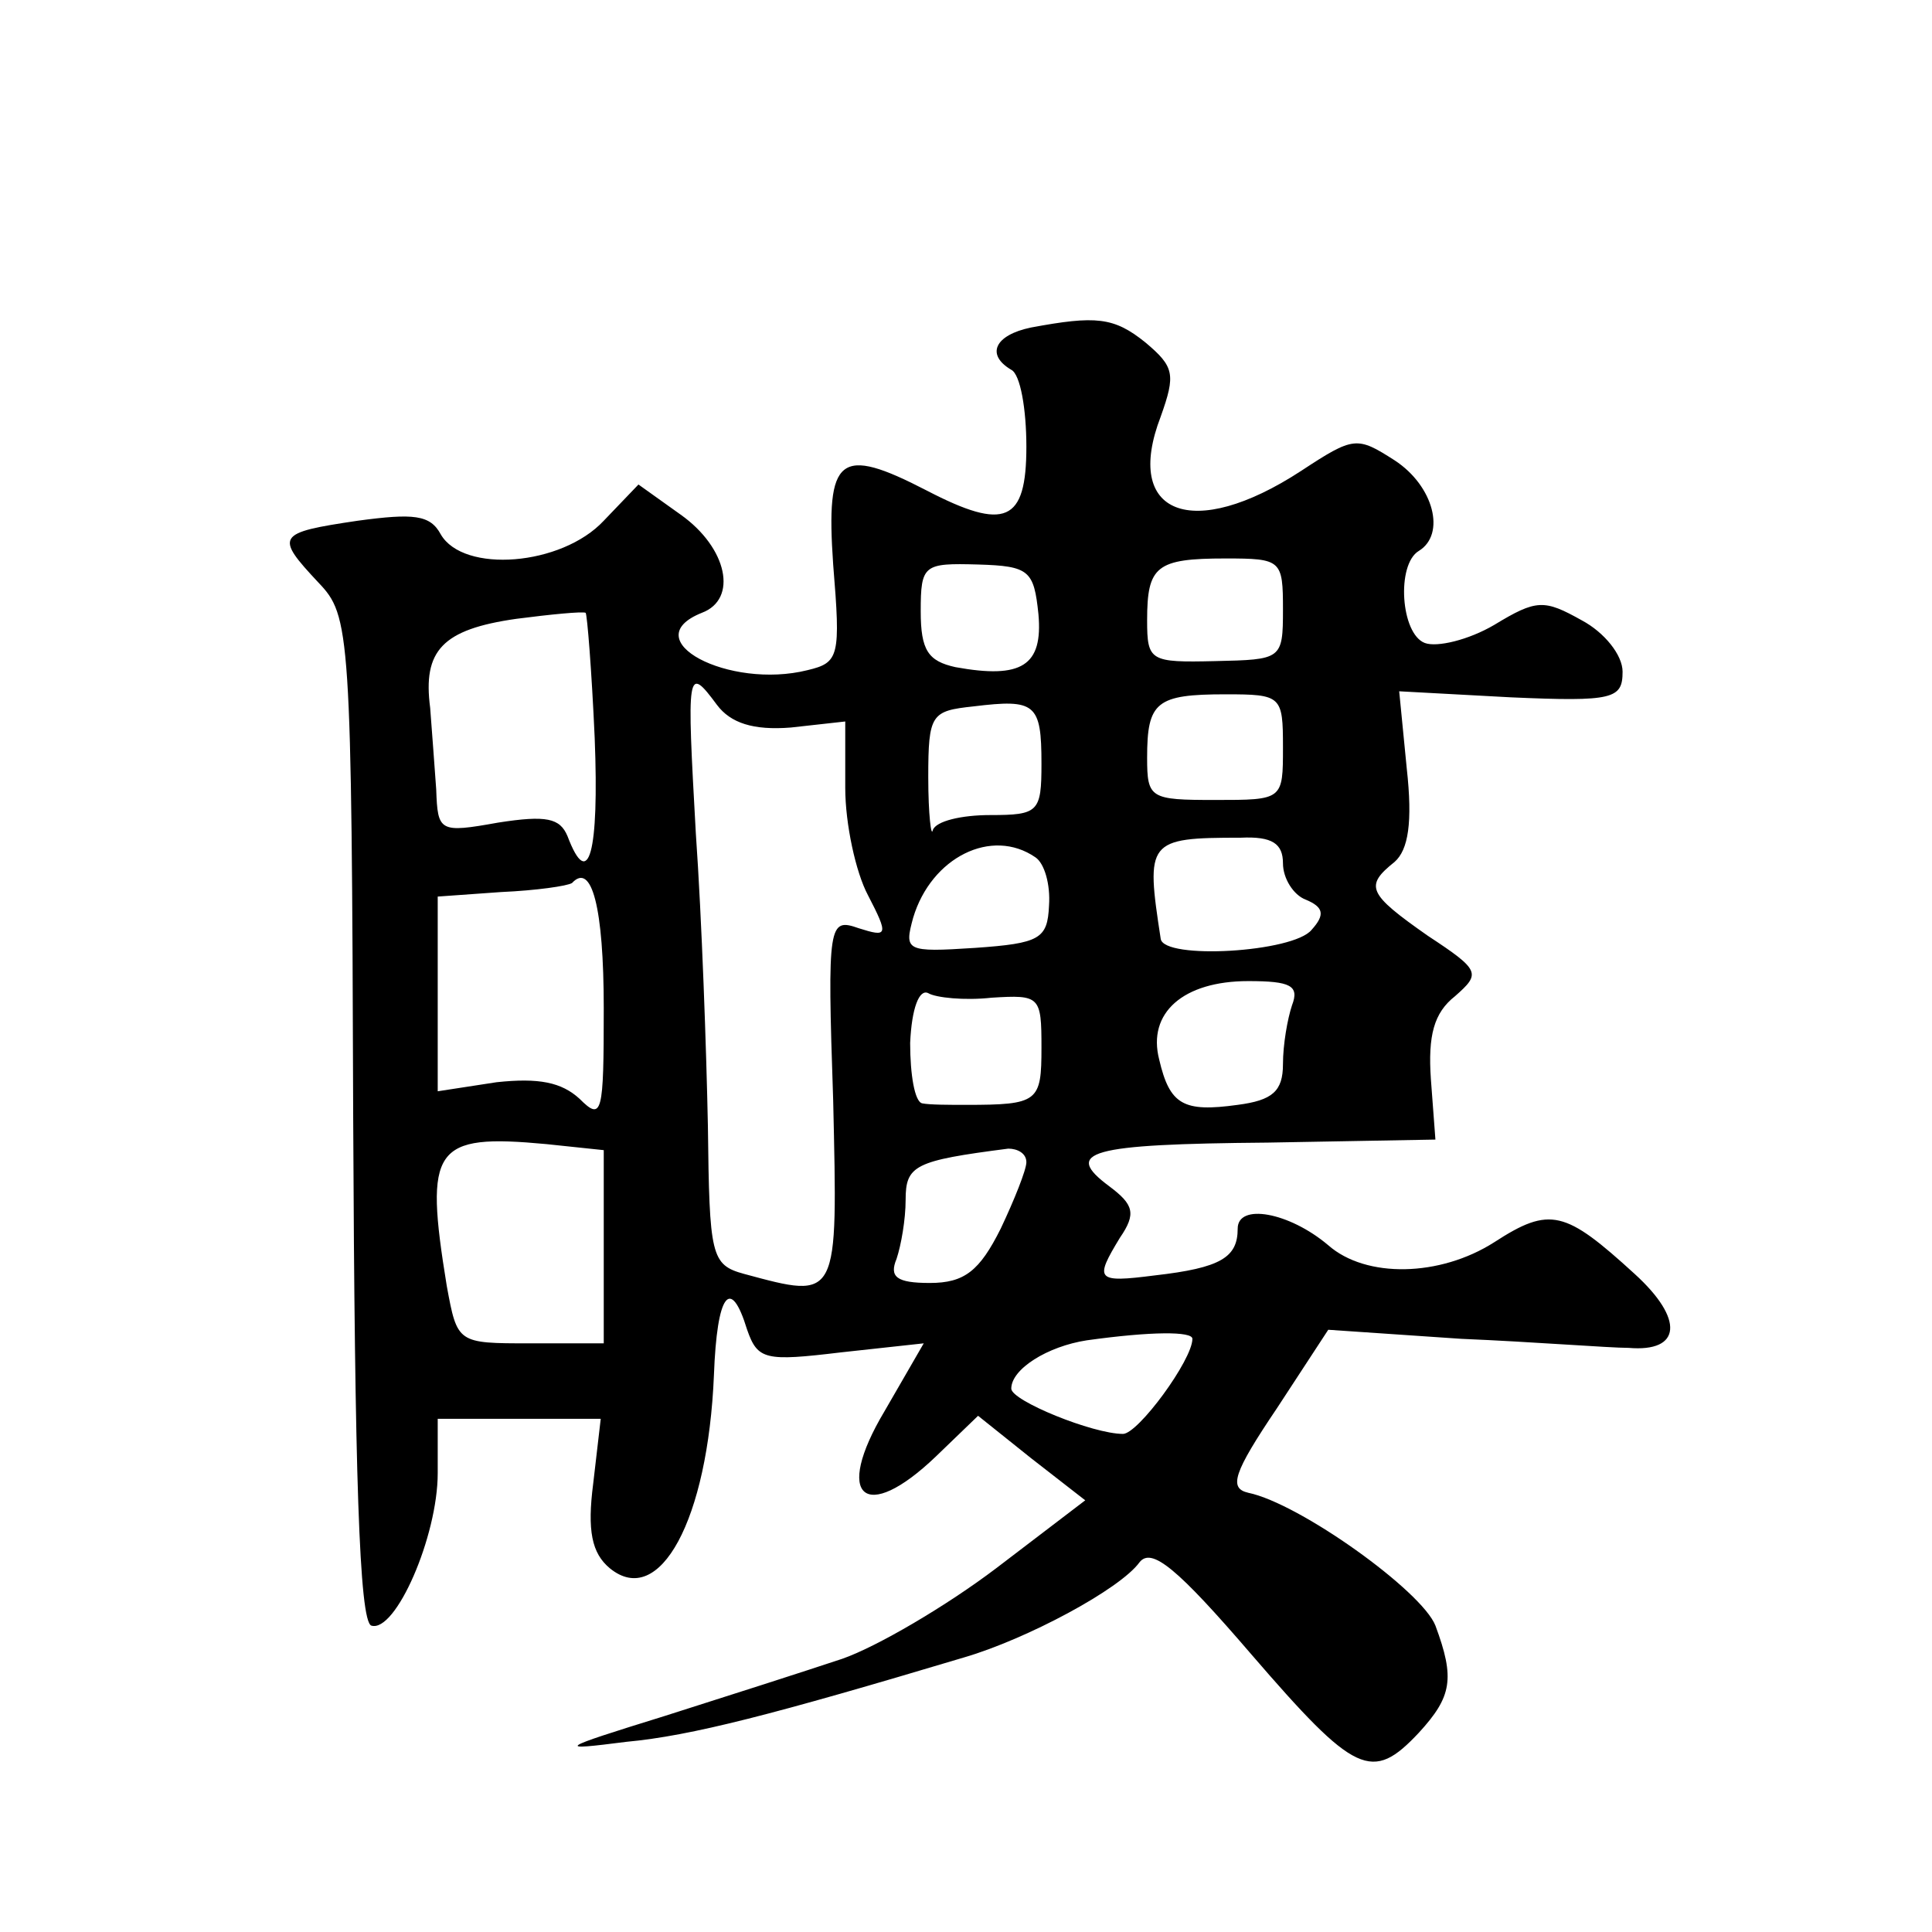
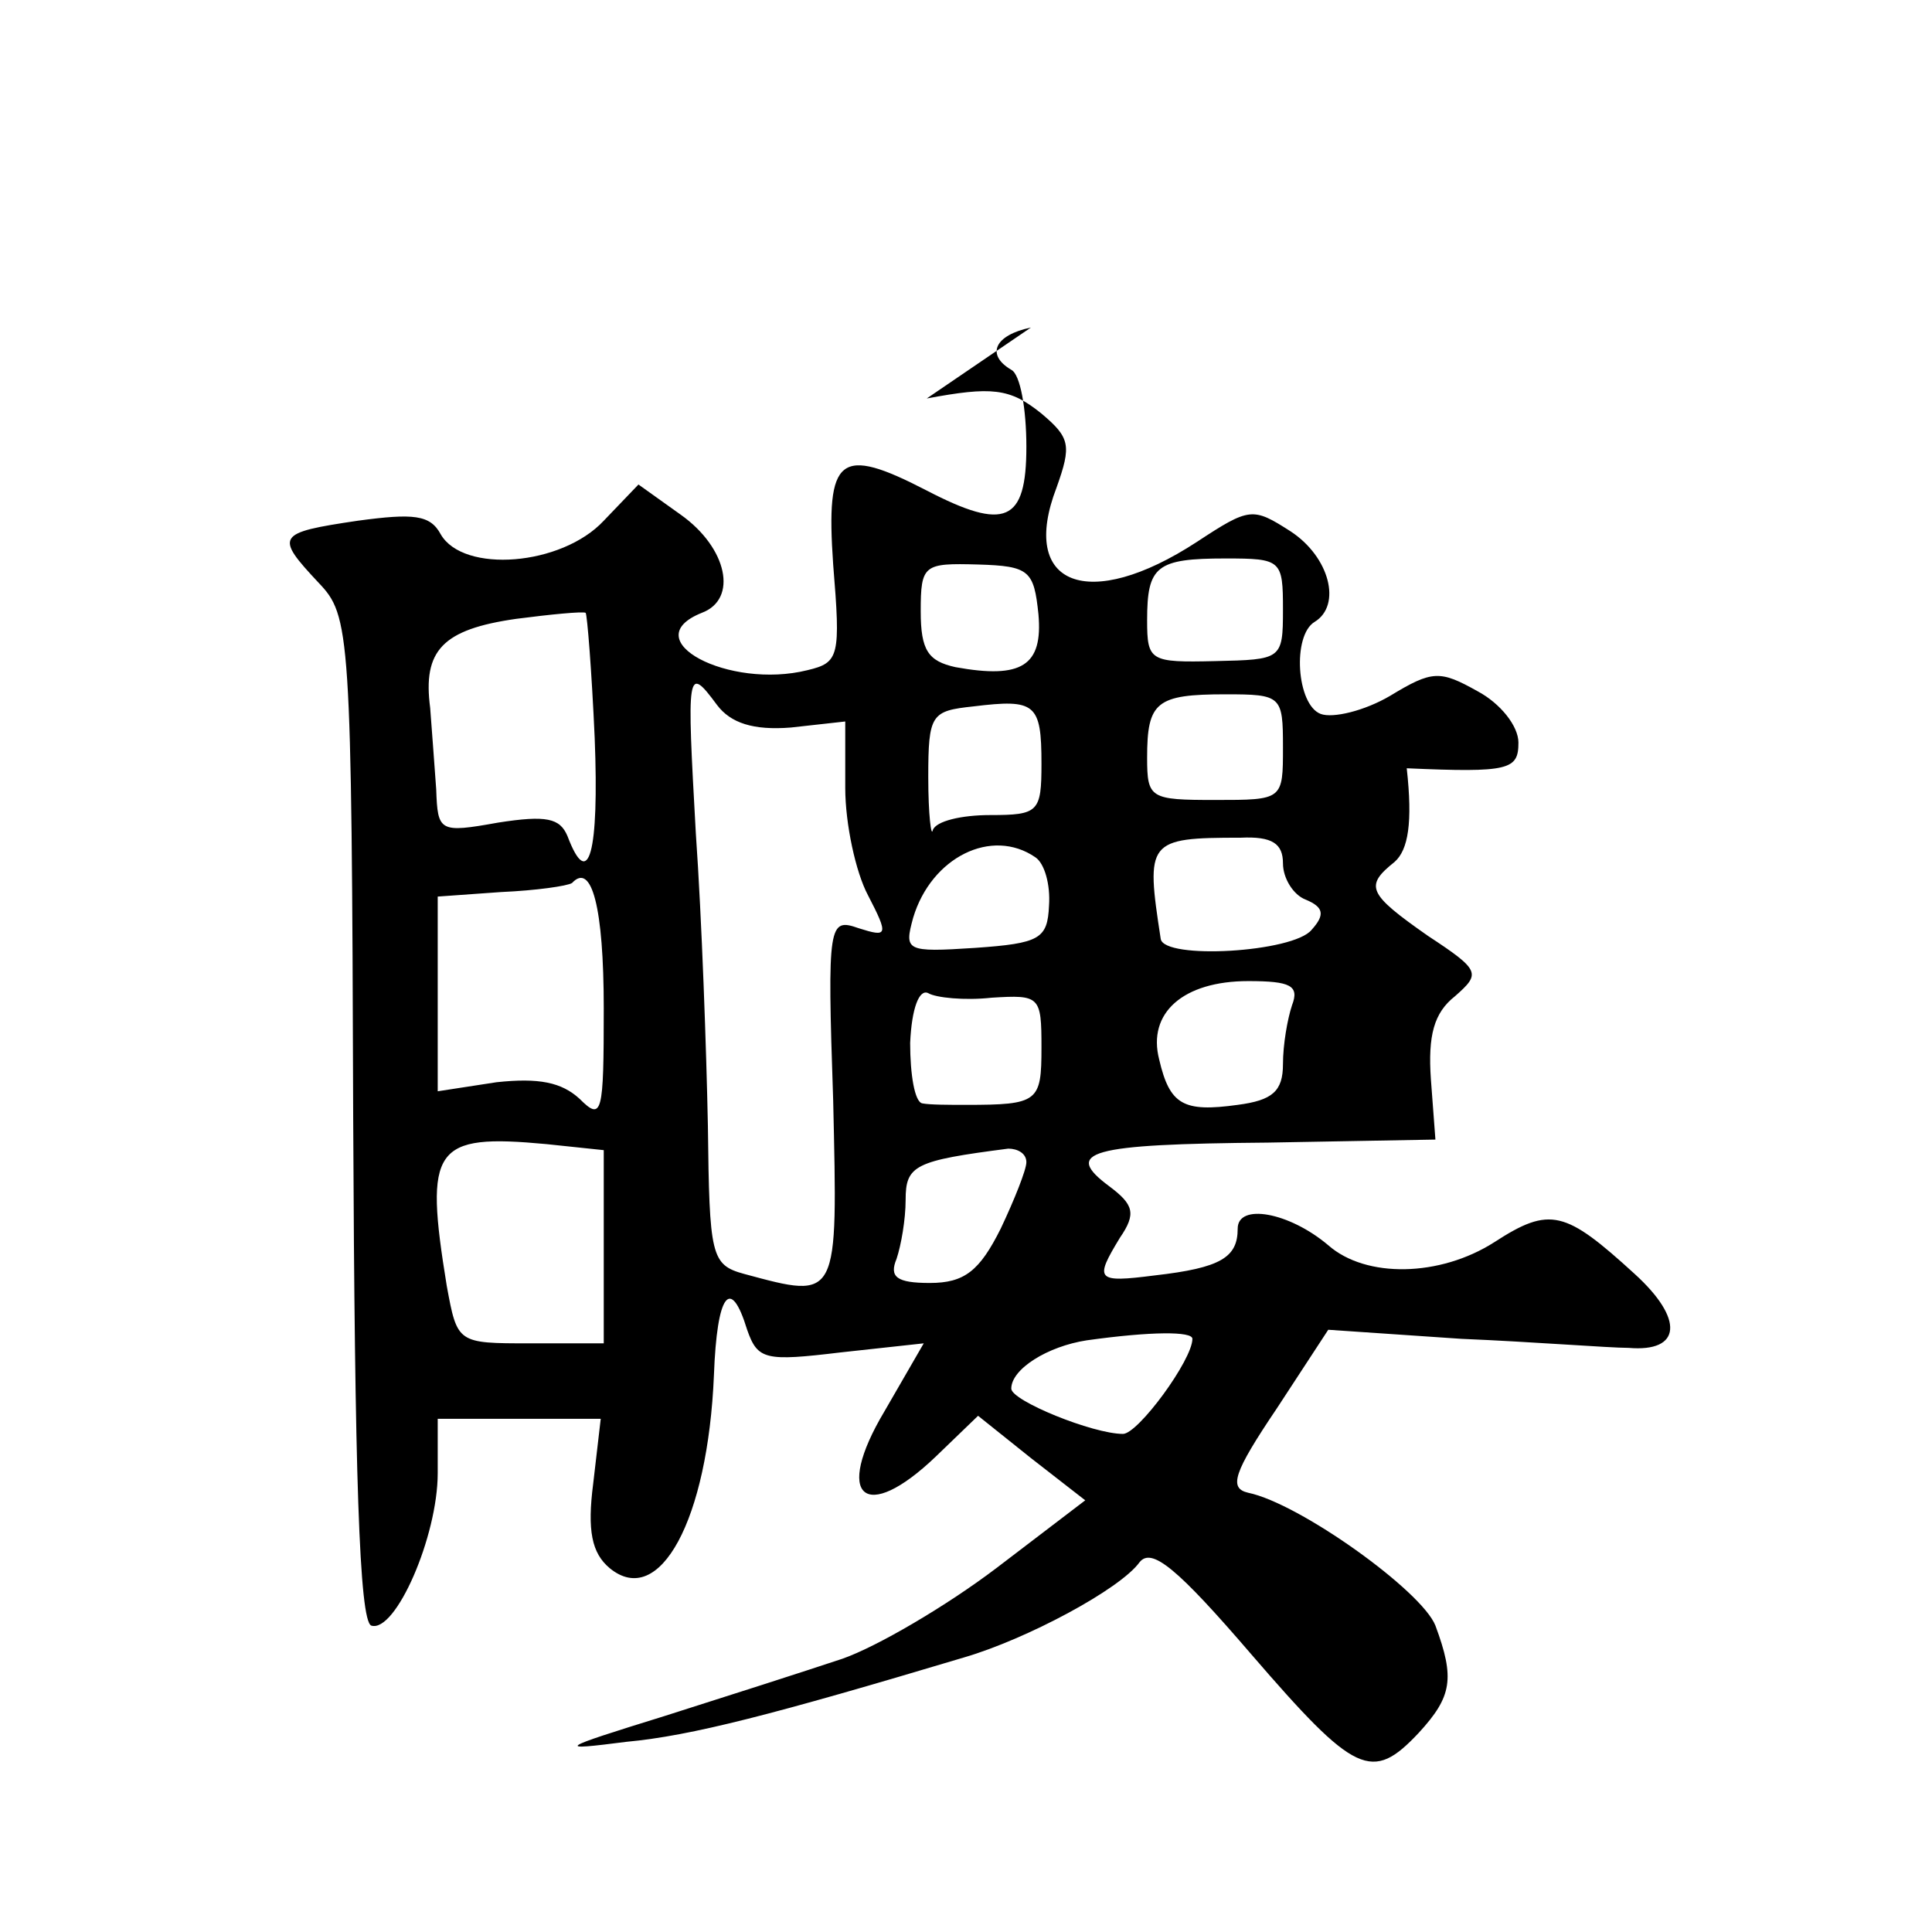
<svg xmlns="http://www.w3.org/2000/svg" version="1.0" width="128pt" height="128pt" viewBox="0 0 128 128" preserveAspectRatio="xMidYMid meet">
  <g transform="translate(0,128) scale(0.1,-0.1)" fill="#0" stroke="none">
-     <path d="M683 1063 c-24 -5 -30 -18 -13 -28 6 -3 10 -26 10 -51 0 -50 -14 -56 -66 -29 -58 30 -67 23 -62 -49 5 -61 4 -65 -17 -70 -52 -13 -115 20 -70 38 24 9 17 43 -14 65 l-28 20 -23 -24 c-28 -30 -93 -35 -108 -9 -7 13 -18 14 -55 9 -54 -8 -55 -10 -26 -41 21 -22 22 -31 23 -355 1 -235 4 -333 12 -336 16 -5 44 59 44 101 l0 36 54 0 54 0 -5 -43 c-4 -31 -1 -46 11 -56 33 -27 65 32 69 128 2 54 11 66 22 30 7 -20 12 -21 62 -15 l55 6 -26 -45 c-34 -57 -13 -75 34 -30 l28 27 35 -28 36 -28 -59 -45 c-33 -25 -79 -52 -102 -60 -24 -8 -77 -25 -118 -38 -71 -22 -72 -23 -25 -17 43 4 97 18 224 56 41 12 103 45 116 63 8 10 25 -4 74 -61 69 -80 80 -85 111 -52 22 24 24 36 11 71 -9 23 -90 81 -124 88 -13 3 -10 13 19 56 l34 52 88 -6 c48 -2 98 -6 111 -6 35 -3 37 19 4 49 -46 42 -56 45 -93 21 -36 -23 -85 -24 -110 -2 -26 22 -60 28 -60 11 0 -19 -11 -26 -55 -31 -39 -5 -40 -3 -23 25 11 16 9 22 -7 34 -31 23 -14 28 105 29 l111 2 -3 40 c-2 29 2 44 16 55 17 15 17 17 -18 40 -40 28 -42 33 -22 49 9 8 12 26 8 62 l-5 51 74 -4 c68 -3 74 -1 74 17 0 11 -12 26 -27 34 -25 14 -30 14 -58 -3 -17 -10 -38 -15 -46 -12 -16 6 -19 52 -4 61 18 11 10 43 -16 60 -25 16 -27 16 -62 -7 -72 -47 -118 -29 -93 36 10 28 9 33 -10 49 -21 17 -33 18 -76 10z m5 -190 c3 -34 -11 -43 -55 -35 -18 4 -23 11 -23 37 0 31 2 32 38 31 34 -1 37 -4 40 -33z m162 3 c0 -33 -1 -33 -45 -34 -43 -1 -45 0 -45 27 0 36 6 41 52 41 37 0 38 -1 38 -34z m-456 -85 c3 -76 -4 -102 -18 -65 -5 12 -14 14 -46 9 -39 -7 -40 -6 -41 22 -1 15 -3 40 -4 54 -5 38 8 52 57 59 23 3 44 5 46 4 1 -1 4 -38 6 -83z m81 22 c9 -12 24 -17 49 -15 l36 4 0 -44 c0 -24 7 -56 15 -71 14 -27 13 -28 -6 -22 -20 7 -21 4 -17 -114 3 -133 4 -132 -59 -115 -22 6 -23 12 -24 98 -1 50 -4 137 -8 194 -6 108 -6 112 14 85z m215 -39 c0 -32 -2 -34 -34 -34 -19 0 -36 -4 -38 -10 -1 -5 -3 10 -3 35 0 42 2 44 30 47 41 5 45 2 45 -38z m160 11 c0 -35 0 -35 -45 -35 -43 0 -45 1 -45 28 0 37 6 42 52 42 37 0 38 -1 38 -35z m0 -77 c0 -10 7 -21 15 -24 12 -5 13 -10 4 -20 -12 -15 -98 -20 -100 -6 -10 65 -9 67 53 67 21 1 28 -4 28 -17z m-164 4 c6 -4 10 -18 9 -32 -1 -22 -6 -25 -49 -28 -46 -3 -47 -2 -41 20 12 40 52 60 81 40z m-286 -100 c0 -70 -1 -75 -16 -60 -12 11 -27 14 -55 11 l-39 -6 0 65 0 64 42 3 c23 1 44 4 47 6 13 14 21 -16 21 -83z m257 7 c32 2 33 1 33 -33 0 -36 -2 -38 -50 -38 -11 0 -24 0 -29 1 -5 1 -8 19 -8 40 1 23 6 36 12 33 5 -3 24 -5 42 -3z m199 -5 c-3 -9 -6 -26 -6 -39 0 -18 -7 -24 -30 -27 -36 -5 -45 0 -52 30 -8 31 16 52 59 52 28 0 34 -3 29 -16z m-456 -160 l0 -64 -49 0 c-48 0 -48 0 -55 38 -15 92 -9 101 66 94 l38 -4 0 -64z m280 56 c0 -5 -8 -25 -17 -44 -14 -28 -24 -36 -47 -36 -22 0 -27 4 -22 16 3 9 6 26 6 39 0 23 6 26 68 34 6 0 12 -3 12 -9z m110 -117 c0 -14 -36 -63 -46 -63 -20 0 -74 22 -74 30 0 13 24 28 50 32 43 6 70 6 70 1z" />
+     <path d="M683 1063 c-24 -5 -30 -18 -13 -28 6 -3 10 -26 10 -51 0 -50 -14 -56 -66 -29 -58 30 -67 23 -62 -49 5 -61 4 -65 -17 -70 -52 -13 -115 20 -70 38 24 9 17 43 -14 65 l-28 20 -23 -24 c-28 -30 -93 -35 -108 -9 -7 13 -18 14 -55 9 -54 -8 -55 -10 -26 -41 21 -22 22 -31 23 -355 1 -235 4 -333 12 -336 16 -5 44 59 44 101 l0 36 54 0 54 0 -5 -43 c-4 -31 -1 -46 11 -56 33 -27 65 32 69 128 2 54 11 66 22 30 7 -20 12 -21 62 -15 l55 6 -26 -45 c-34 -57 -13 -75 34 -30 l28 27 35 -28 36 -28 -59 -45 c-33 -25 -79 -52 -102 -60 -24 -8 -77 -25 -118 -38 -71 -22 -72 -23 -25 -17 43 4 97 18 224 56 41 12 103 45 116 63 8 10 25 -4 74 -61 69 -80 80 -85 111 -52 22 24 24 36 11 71 -9 23 -90 81 -124 88 -13 3 -10 13 19 56 l34 52 88 -6 c48 -2 98 -6 111 -6 35 -3 37 19 4 49 -46 42 -56 45 -93 21 -36 -23 -85 -24 -110 -2 -26 22 -60 28 -60 11 0 -19 -11 -26 -55 -31 -39 -5 -40 -3 -23 25 11 16 9 22 -7 34 -31 23 -14 28 105 29 l111 2 -3 40 c-2 29 2 44 16 55 17 15 17 17 -18 40 -40 28 -42 33 -22 49 9 8 12 26 8 62 c68 -3 74 -1 74 17 0 11 -12 26 -27 34 -25 14 -30 14 -58 -3 -17 -10 -38 -15 -46 -12 -16 6 -19 52 -4 61 18 11 10 43 -16 60 -25 16 -27 16 -62 -7 -72 -47 -118 -29 -93 36 10 28 9 33 -10 49 -21 17 -33 18 -76 10z m5 -190 c3 -34 -11 -43 -55 -35 -18 4 -23 11 -23 37 0 31 2 32 38 31 34 -1 37 -4 40 -33z m162 3 c0 -33 -1 -33 -45 -34 -43 -1 -45 0 -45 27 0 36 6 41 52 41 37 0 38 -1 38 -34z m-456 -85 c3 -76 -4 -102 -18 -65 -5 12 -14 14 -46 9 -39 -7 -40 -6 -41 22 -1 15 -3 40 -4 54 -5 38 8 52 57 59 23 3 44 5 46 4 1 -1 4 -38 6 -83z m81 22 c9 -12 24 -17 49 -15 l36 4 0 -44 c0 -24 7 -56 15 -71 14 -27 13 -28 -6 -22 -20 7 -21 4 -17 -114 3 -133 4 -132 -59 -115 -22 6 -23 12 -24 98 -1 50 -4 137 -8 194 -6 108 -6 112 14 85z m215 -39 c0 -32 -2 -34 -34 -34 -19 0 -36 -4 -38 -10 -1 -5 -3 10 -3 35 0 42 2 44 30 47 41 5 45 2 45 -38z m160 11 c0 -35 0 -35 -45 -35 -43 0 -45 1 -45 28 0 37 6 42 52 42 37 0 38 -1 38 -35z m0 -77 c0 -10 7 -21 15 -24 12 -5 13 -10 4 -20 -12 -15 -98 -20 -100 -6 -10 65 -9 67 53 67 21 1 28 -4 28 -17z m-164 4 c6 -4 10 -18 9 -32 -1 -22 -6 -25 -49 -28 -46 -3 -47 -2 -41 20 12 40 52 60 81 40z m-286 -100 c0 -70 -1 -75 -16 -60 -12 11 -27 14 -55 11 l-39 -6 0 65 0 64 42 3 c23 1 44 4 47 6 13 14 21 -16 21 -83z m257 7 c32 2 33 1 33 -33 0 -36 -2 -38 -50 -38 -11 0 -24 0 -29 1 -5 1 -8 19 -8 40 1 23 6 36 12 33 5 -3 24 -5 42 -3z m199 -5 c-3 -9 -6 -26 -6 -39 0 -18 -7 -24 -30 -27 -36 -5 -45 0 -52 30 -8 31 16 52 59 52 28 0 34 -3 29 -16z m-456 -160 l0 -64 -49 0 c-48 0 -48 0 -55 38 -15 92 -9 101 66 94 l38 -4 0 -64z m280 56 c0 -5 -8 -25 -17 -44 -14 -28 -24 -36 -47 -36 -22 0 -27 4 -22 16 3 9 6 26 6 39 0 23 6 26 68 34 6 0 12 -3 12 -9z m110 -117 c0 -14 -36 -63 -46 -63 -20 0 -74 22 -74 30 0 13 24 28 50 32 43 6 70 6 70 1z" />
  </g>
</svg>